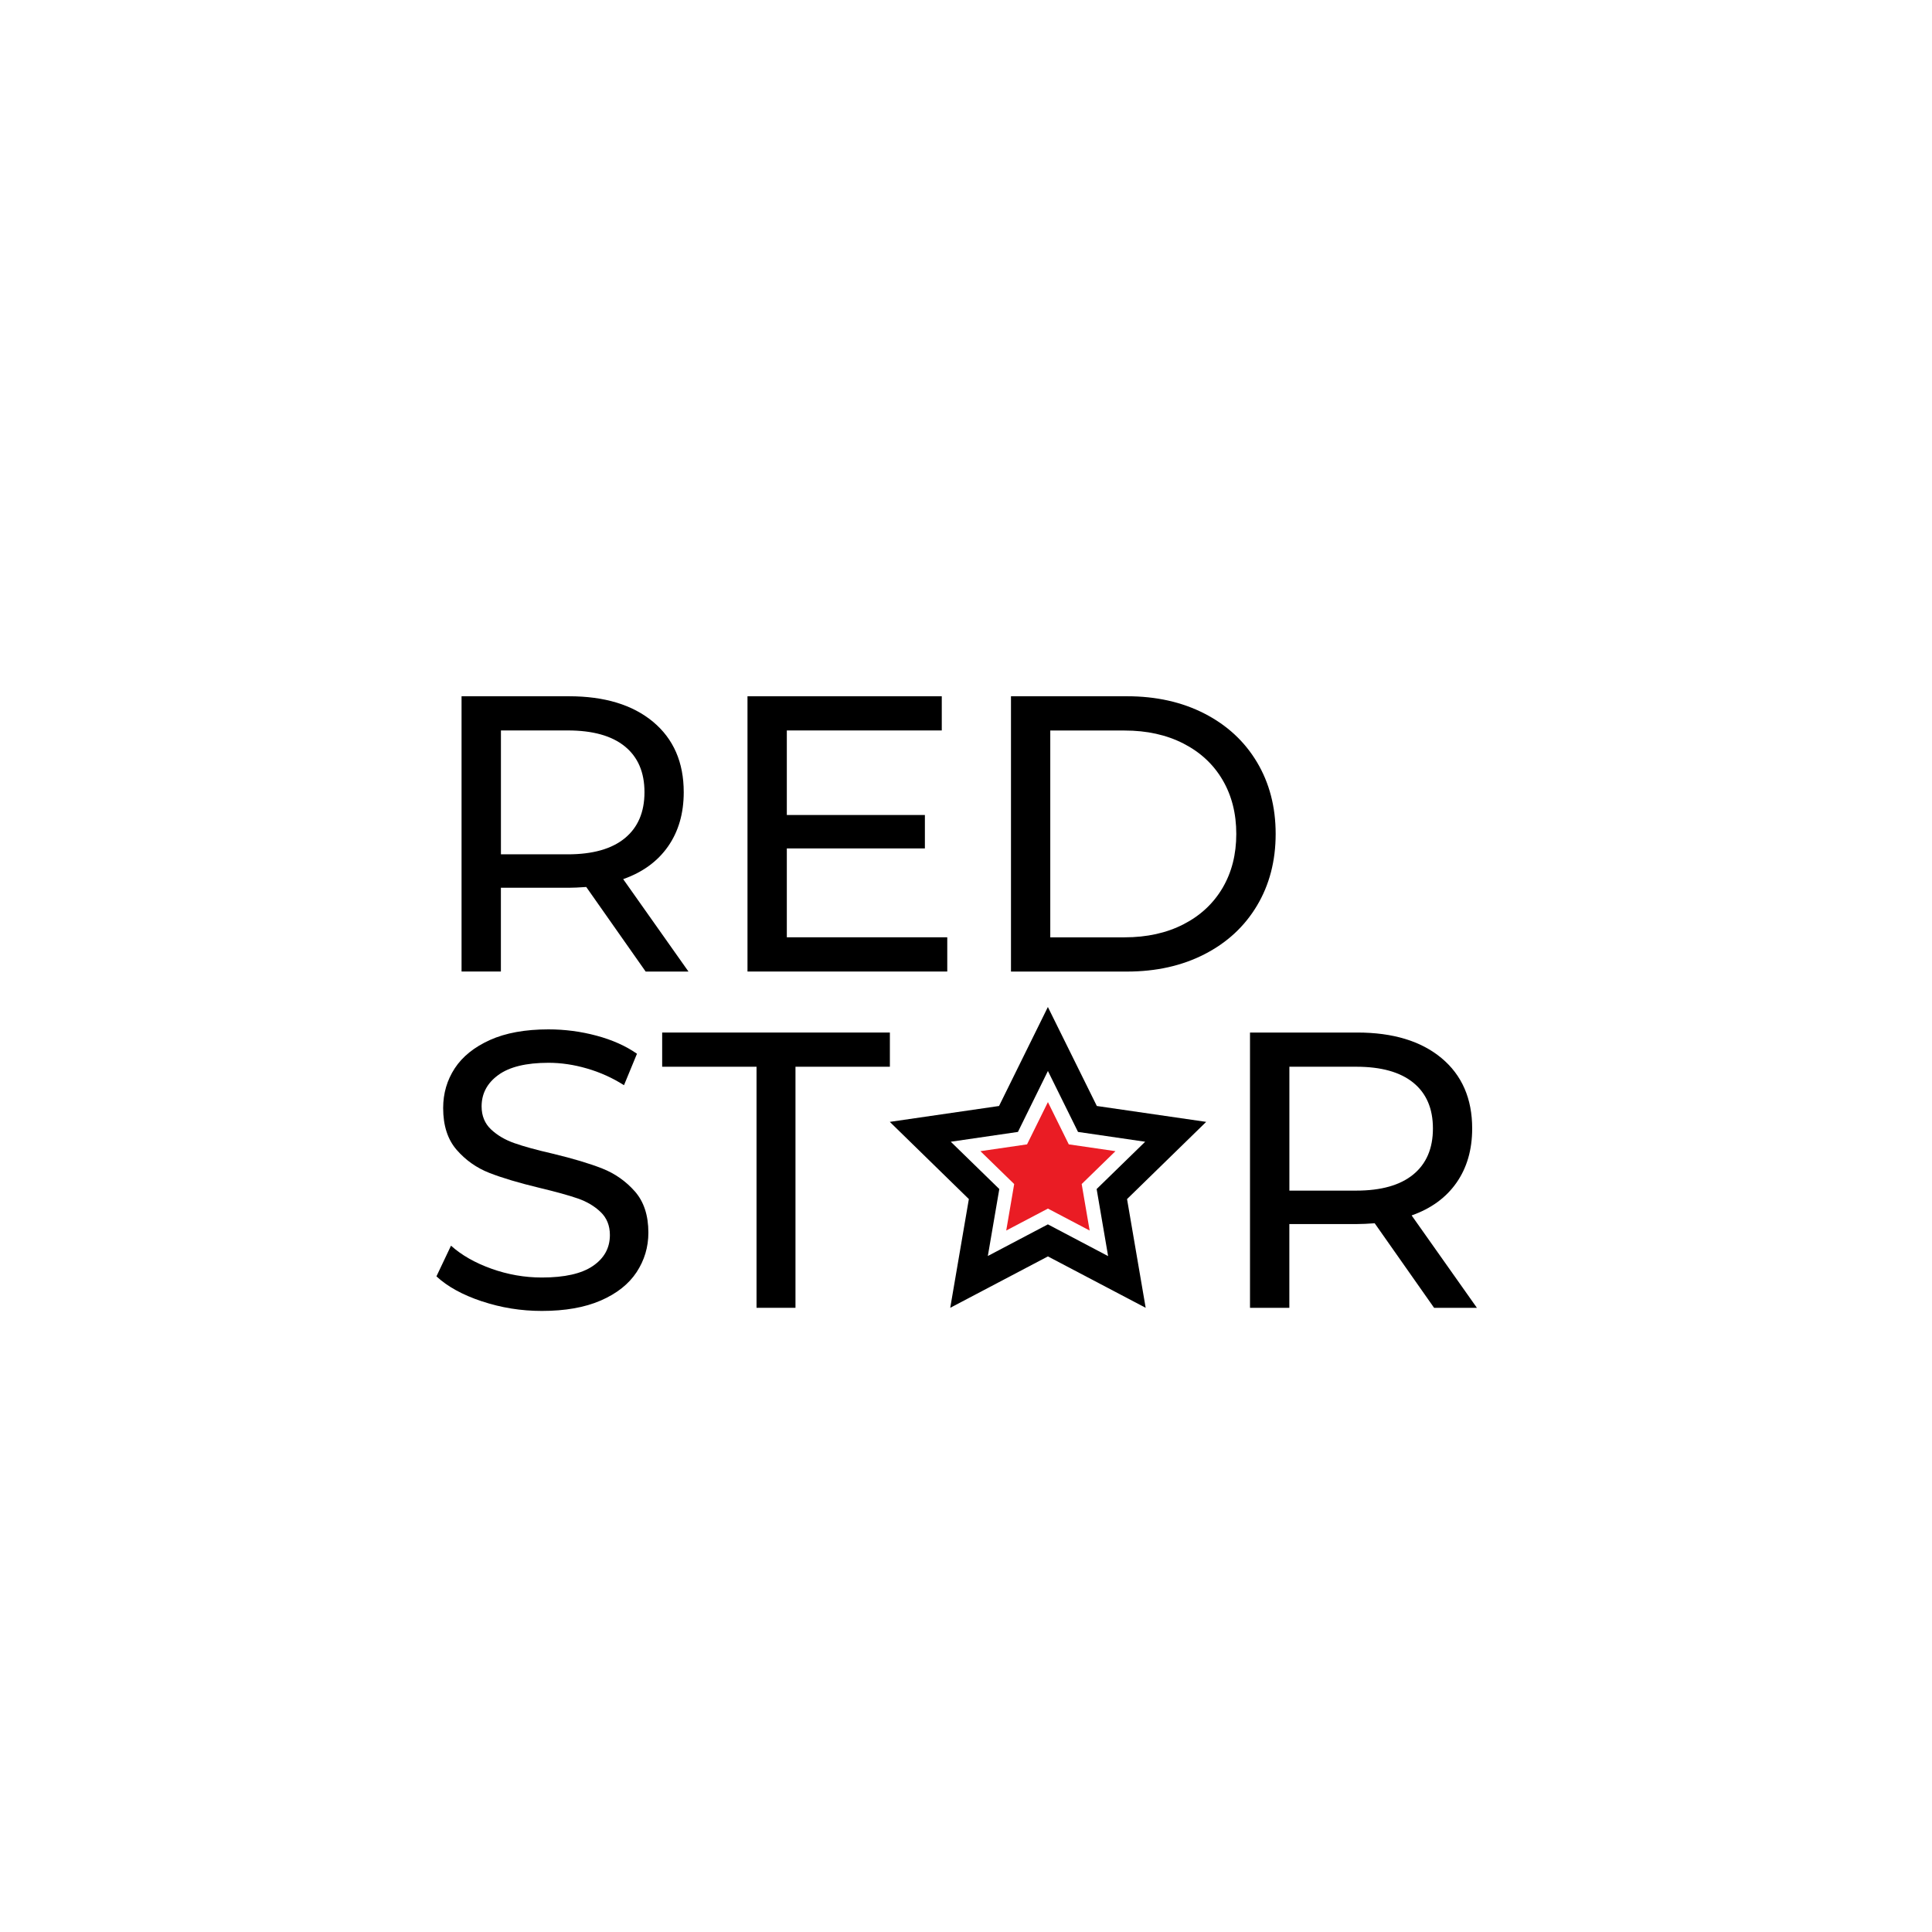
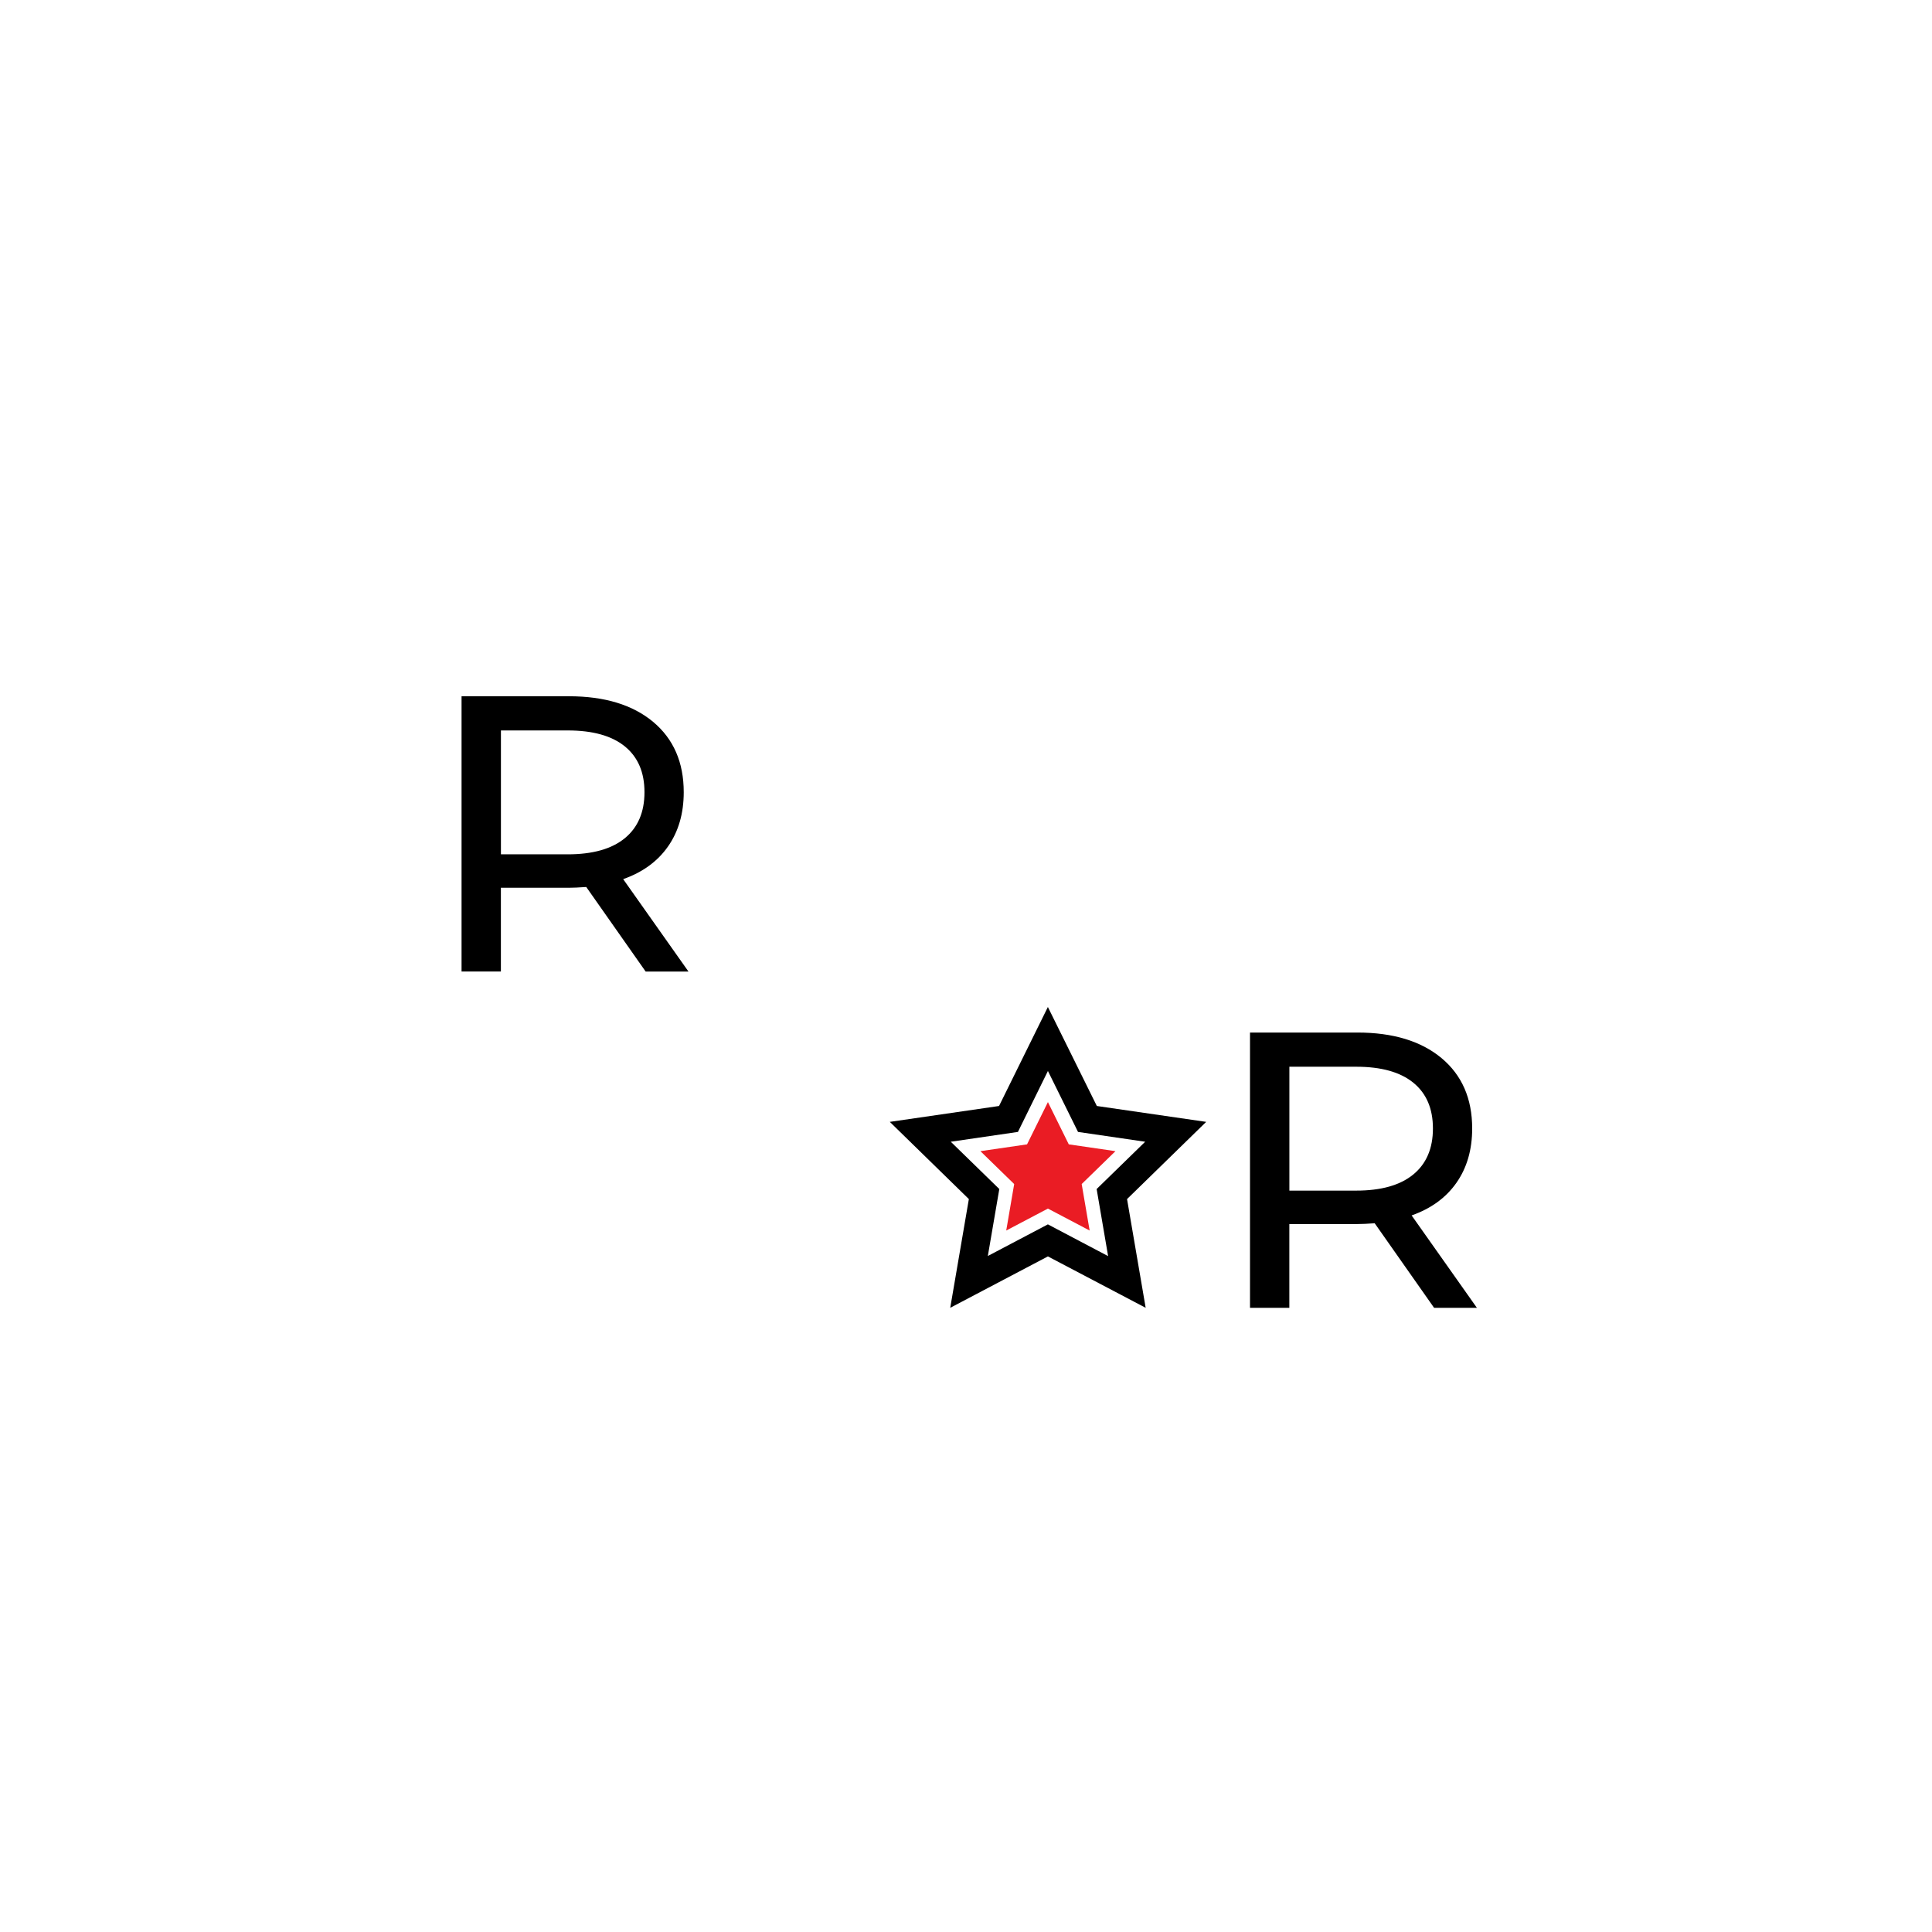
<svg xmlns="http://www.w3.org/2000/svg" id="_Слой_2" data-name="Слой 2" viewBox="0 0 500 500">
  <defs>
    <style> .cls-1 { fill: #ea1c24; } .cls-2 { fill: #fff; } </style>
  </defs>
  <g id="_Слой_1-2" data-name="Слой 1">
    <g>
      <rect class="cls-2" width="500" height="500" />
      <g>
        <g>
          <path d="m167.09,251.43l-15.37-21.88c-1.9.14-3.39.2-4.48.2h-17.61v21.68h-10.18v-71.24h27.78c9.23,0,16.49,2.21,21.78,6.61,5.29,4.41,7.94,10.48,7.94,18.22,0,5.5-1.36,10.18-4.07,14.05s-6.58,6.68-11.6,8.45l16.9,23.92h-11.09Zm-5.39-34.5c3.39-2.78,5.09-6.75,5.09-11.91s-1.7-9.11-5.09-11.86-8.31-4.12-14.76-4.12h-17.3v32.06h17.3c6.45,0,11.37-1.39,14.76-4.17Z" />
-           <path d="m245.15,242.57v8.86h-51.7v-71.24h50.28v8.85h-40.1v21.88h35.73v8.65h-35.73v23h41.53Z" />
-           <path d="m261.64,180.19h30.02c7.53,0,14.22,1.49,20.05,4.48,5.83,2.99,10.36,7.17,13.59,12.57,3.22,5.39,4.84,11.59,4.84,18.57s-1.61,13.18-4.84,18.58c-3.22,5.39-7.75,9.58-13.59,12.57-5.83,2.99-12.52,4.48-20.05,4.48h-30.02v-71.24Zm29.41,62.39c5.76,0,10.84-1.12,15.21-3.36,4.37-2.24,7.75-5.38,10.13-9.41,2.38-4.04,3.56-8.7,3.56-13.99s-1.19-9.96-3.56-13.99-5.75-7.17-10.13-9.41c-4.38-2.24-9.45-3.36-15.21-3.36h-19.24v53.53h19.24Z" />
-           <path d="m124.7,336.78c-4.99-1.66-8.91-3.82-11.75-6.46l3.77-7.94c2.71,2.44,6.19,4.43,10.43,5.95,4.24,1.52,8.6,2.29,13.08,2.29,5.9,0,10.31-1,13.23-3,2.92-2,4.38-4.66,4.38-7.99,0-2.44-.8-4.43-2.39-5.95-1.59-1.53-3.56-2.7-5.9-3.51-2.34-.81-5.65-1.73-9.92-2.75-5.36-1.29-9.68-2.58-12.98-3.87-3.29-1.29-6.11-3.27-8.45-5.95-2.34-2.68-3.51-6.29-3.51-10.84,0-3.8,1-7.22,3-10.28,2-3.05,5.04-5.49,9.11-7.33,4.07-1.83,9.12-2.75,15.16-2.75,4.2,0,8.34.54,12.41,1.63,4.07,1.09,7.57,2.65,10.48,4.68l-3.36,8.14c-2.99-1.9-6.18-3.34-9.57-4.32-3.39-.99-6.72-1.48-9.97-1.48-5.77,0-10.09,1.05-12.98,3.15-2.89,2.1-4.33,4.82-4.33,8.14,0,2.44.82,4.42,2.44,5.95,1.63,1.53,3.65,2.72,6.06,3.56,2.41.85,5.68,1.75,9.82,2.7,5.36,1.29,9.67,2.58,12.93,3.87,3.26,1.29,6.06,3.26,8.4,5.9,2.34,2.65,3.51,6.21,3.51,10.69,0,3.73-1.02,7.14-3.05,10.23-2.04,3.09-5.13,5.53-9.26,7.33-4.14,1.8-9.23,2.7-15.27,2.7-5.36,0-10.53-.83-15.52-2.5Z" />
-           <path d="m195.79,276.07h-24.42v-8.85h58.93v8.85h-24.43v62.39h-10.08v-62.39Z" />
          <path d="m371.14,338.46l-15.37-21.88c-1.9.14-3.39.2-4.48.2h-17.61v21.68h-10.18v-71.24h27.78c9.23,0,16.49,2.21,21.78,6.61,5.29,4.41,7.94,10.48,7.94,18.22,0,5.5-1.36,10.18-4.07,14.05-2.71,3.87-6.58,6.68-11.6,8.45l16.9,23.92h-11.09Zm-5.39-34.5c3.39-2.78,5.09-6.75,5.09-11.91s-1.7-9.11-5.09-11.86c-3.39-2.75-8.31-4.12-14.76-4.12h-17.3v32.06h17.3c6.45,0,11.37-1.39,14.76-4.17Z" />
        </g>
        <path d="m312.16,290.34l-28.3-4.11-12.67-25.62-12.64,25.62-28.27,4.11,20.46,19.98-4.82,28.14,25.28-13.3,25.3,13.3-4.82-28.14,20.48-19.98Zm-40.96,26.52l-15.55,8.19,2.97-17.33-12.56-12.24,17.38-2.54,7.76-15.77,7.79,15.77,17.38,2.54-12.56,12.24,2.97,17.36-15.58-8.21Z" />
        <polygon class="cls-1" points="271.2 285.22 276.6 296.16 288.68 297.92 279.94 306.43 282 318.46 271.2 312.78 260.41 318.46 262.47 306.43 253.73 297.92 265.8 296.16 271.2 285.22" />
      </g>
    </g>
  </g>
</svg>